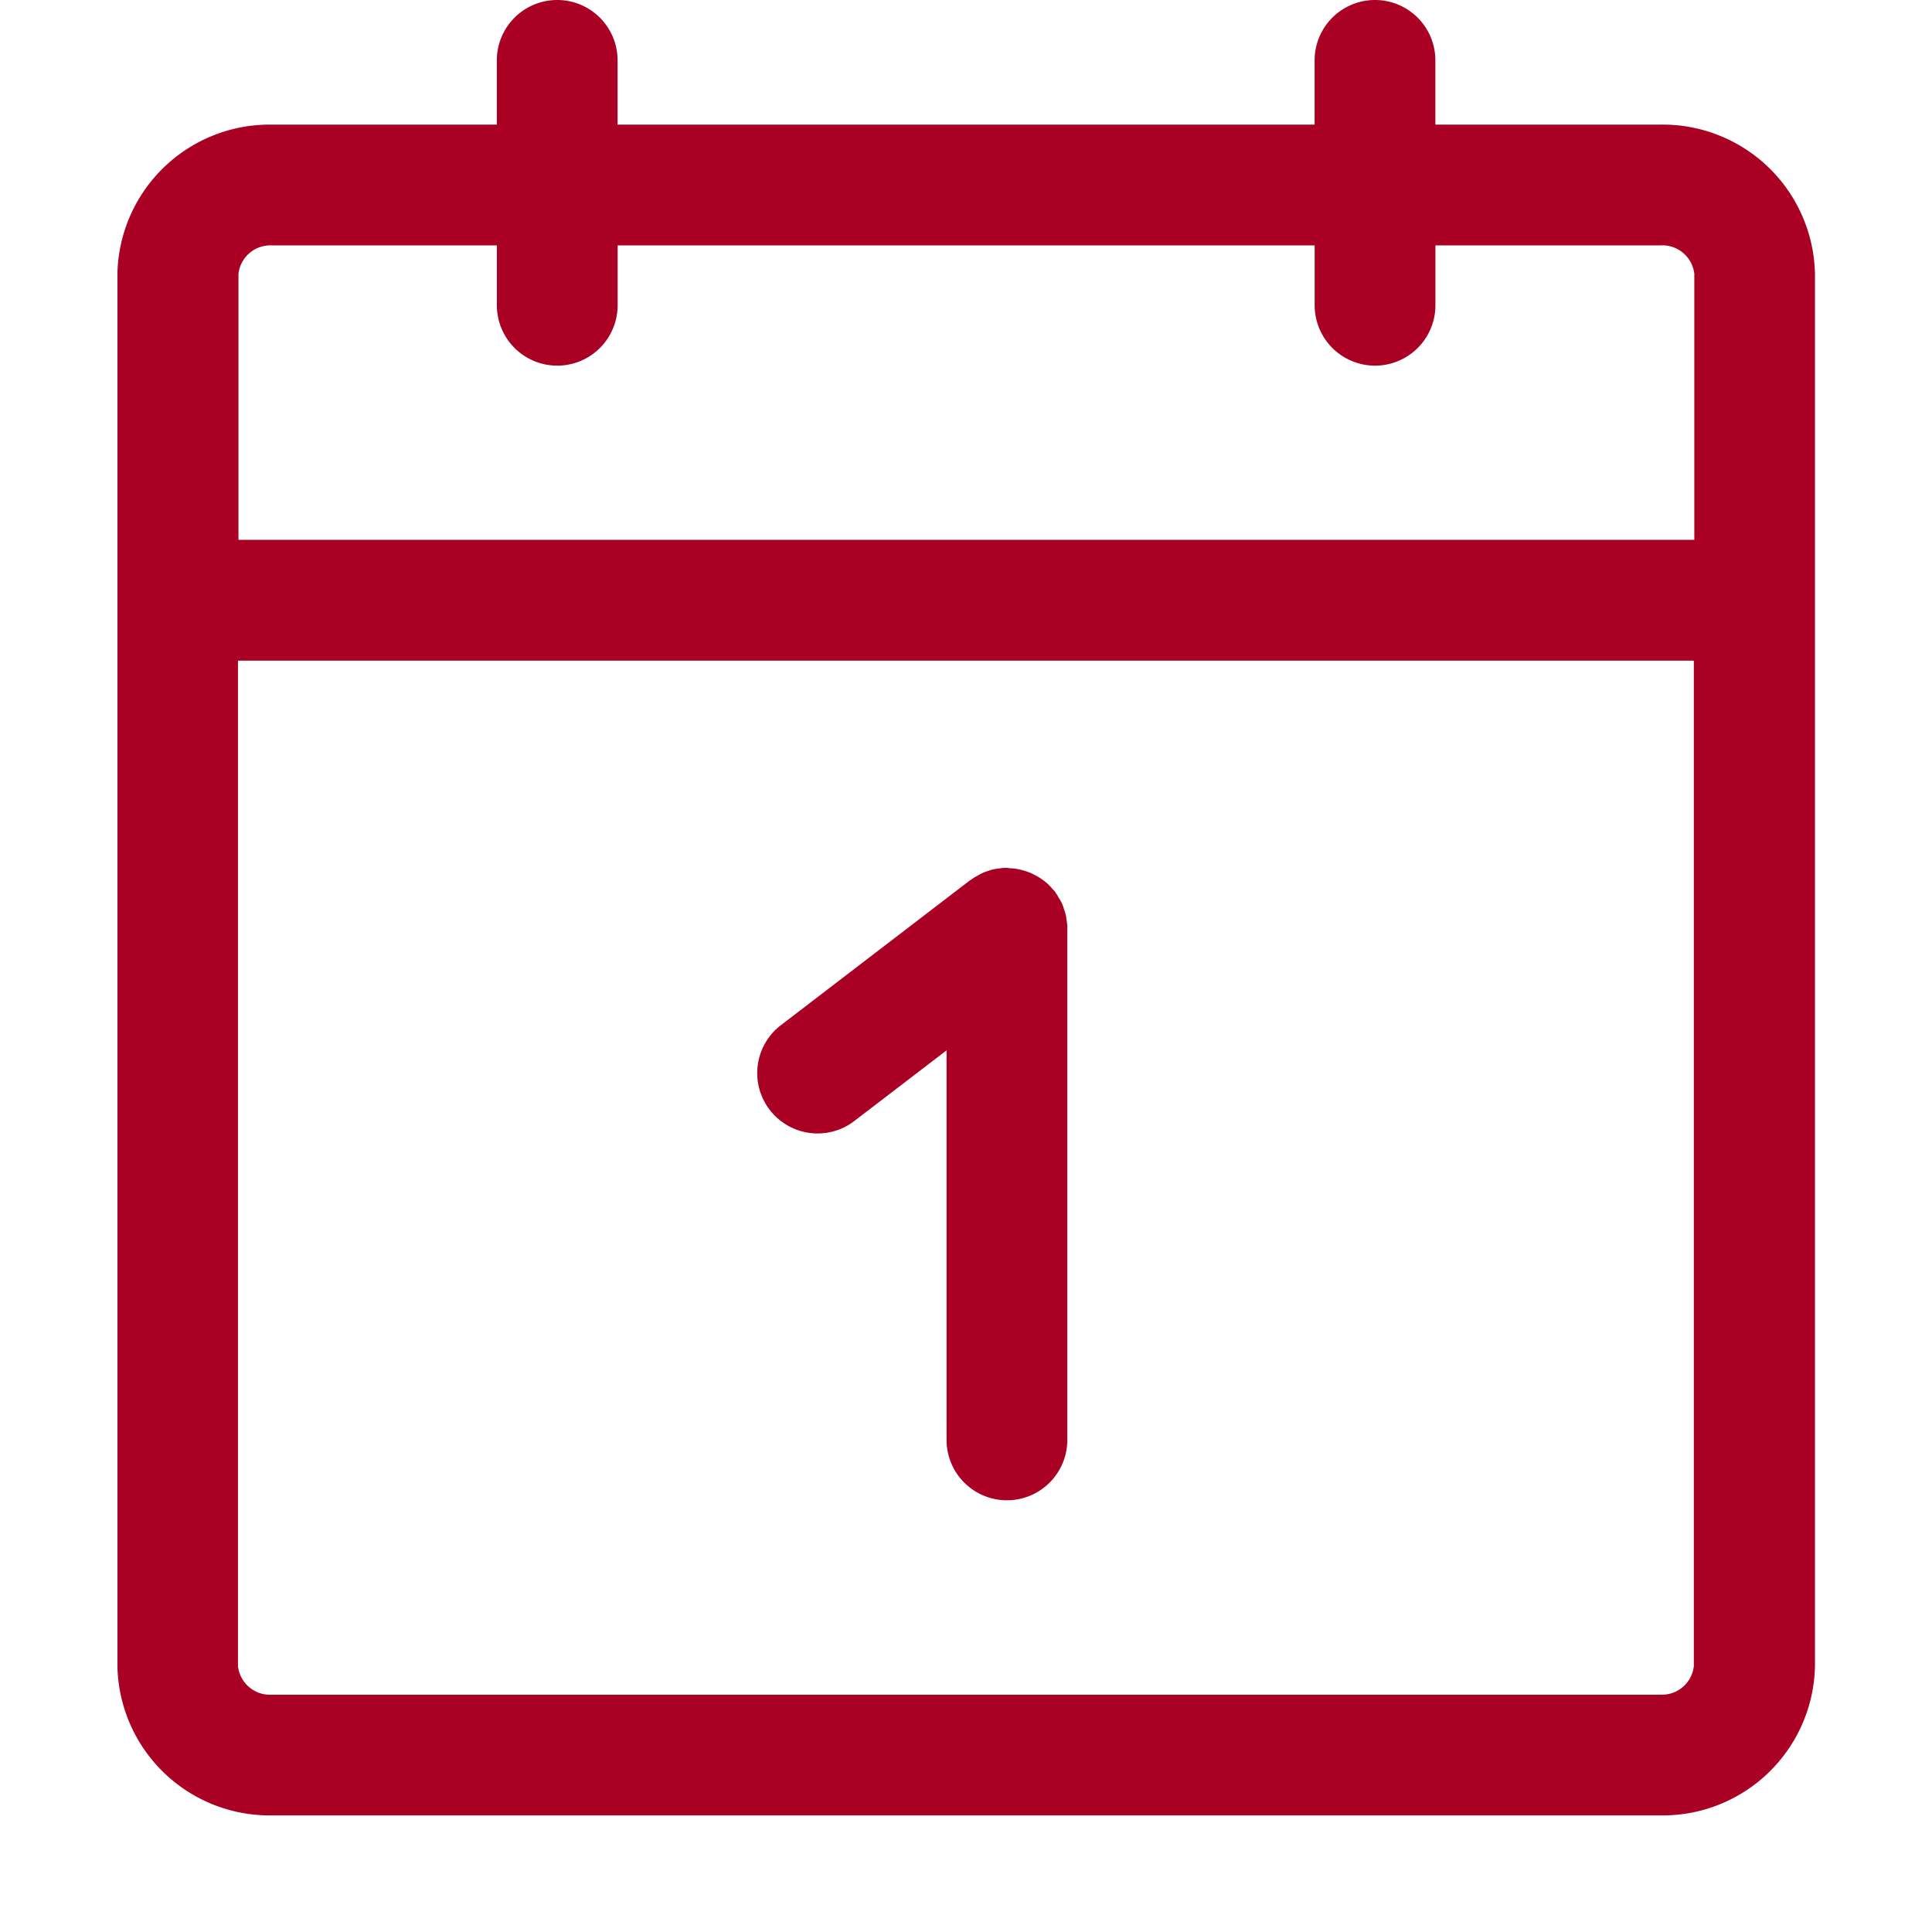
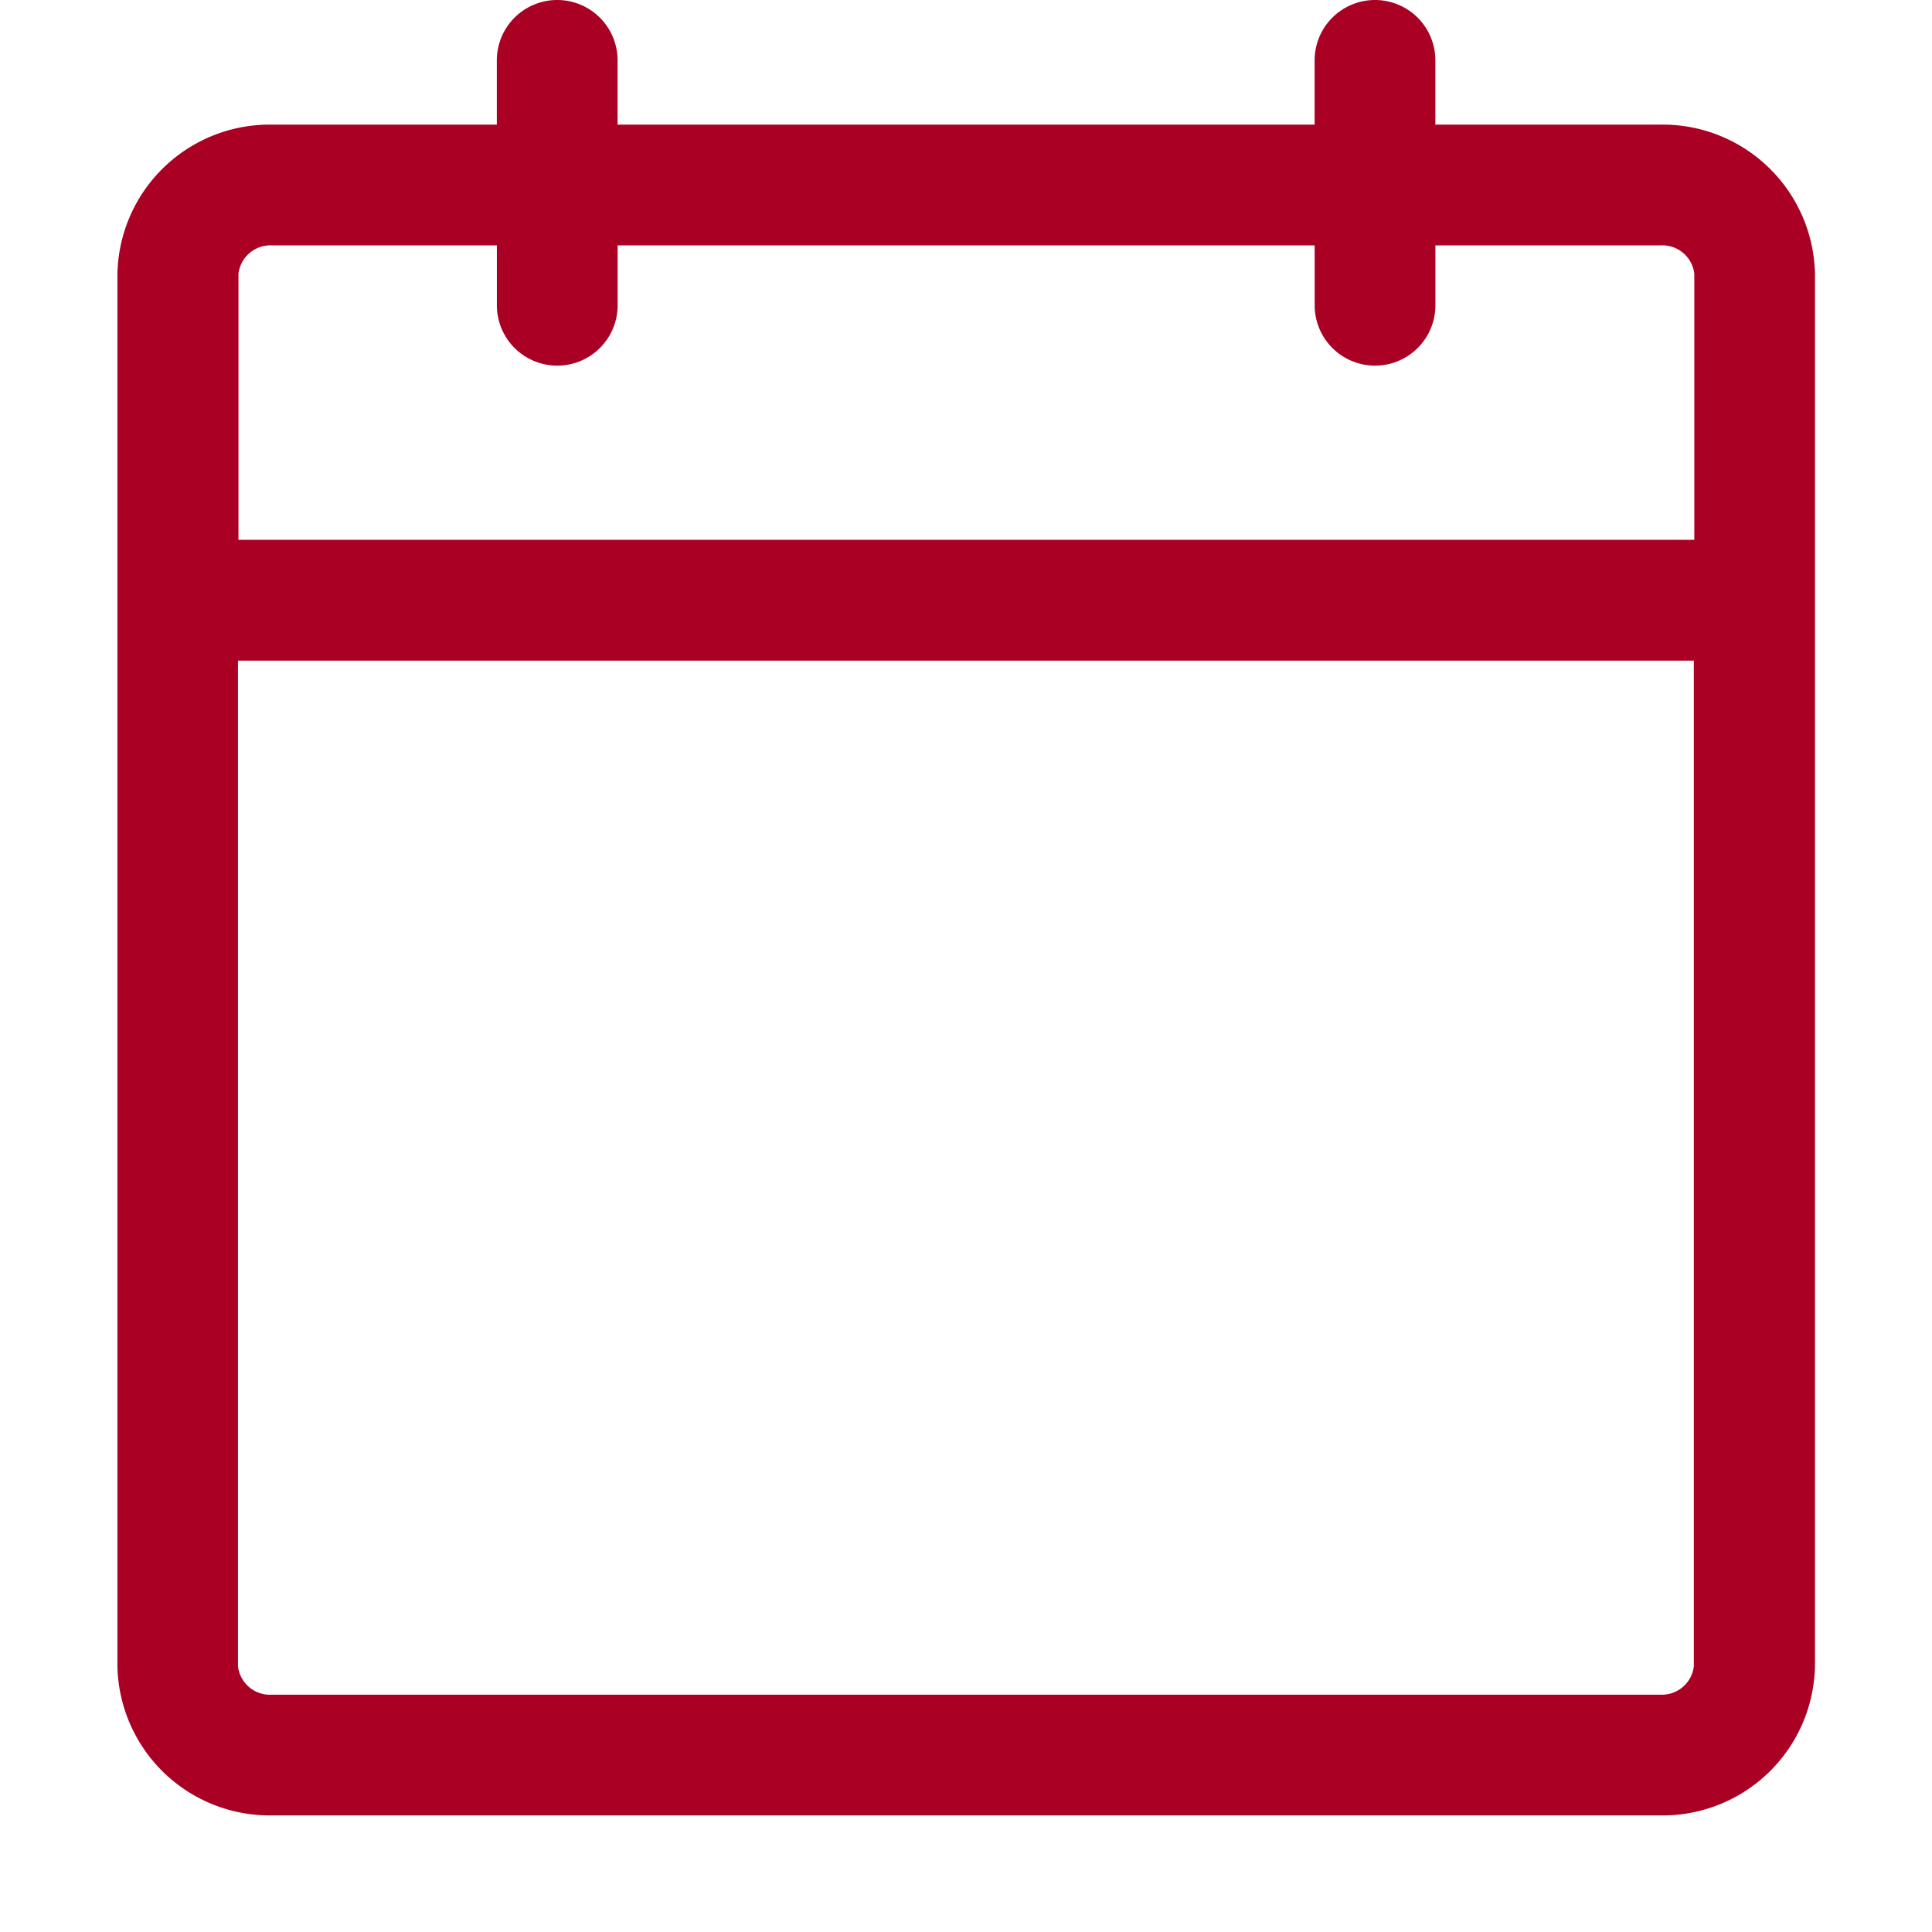
<svg xmlns="http://www.w3.org/2000/svg" id="calendar-basicaction-functional-outline" width="39.999" height="40" viewBox="0 0 39.999 40">
  <g id="Group_608" data-name="Group 608" transform="translate(2.429)">
    <path id="Path_598" data-name="Path 598" d="M1164.5,2003.628h-4.66v-1.33a1.25,1.25,0,0,0-2.5,0v1.33h-14.431v-1.33a1.25,1.25,0,0,0-2.5,0v1.33h-4.66a3.153,3.153,0,0,0-3.195,3.088v28.829a3.153,3.153,0,0,0,3.195,3.088h28.75a3.153,3.153,0,0,0,3.2-3.088v-28.829A3.153,3.153,0,0,0,1164.5,2003.628Zm-28.75,2.5h4.66v1.24a1.25,1.25,0,1,0,2.5,0v-1.24h14.431v1.24a1.25,1.25,0,0,0,2.5,0v-1.24h4.66a.666.666,0,0,1,.7.588v5.508h-30.141v-5.508A.666.666,0,0,1,1135.747,2006.128Zm28.75,30.006h-28.75a.666.666,0,0,1-.7-.588v-20.821h30.141v20.821A.666.666,0,0,1,1164.5,2036.134Z" transform="translate(-1132.552 -2001.048)" fill="#aa0023" />
-     <path id="Path_599" data-name="Path 599" d="M1146.914,2012.9c-.005-.035-.008-.072-.017-.1a1.061,1.061,0,0,0-.038-.123.784.784,0,0,0-.04-.11c-.017-.035-.037-.07-.057-.1a1.276,1.276,0,0,0-.068-.112l-.02-.032c-.017-.021-.037-.038-.053-.057a1.2,1.2,0,0,0-.088-.095,1.132,1.132,0,0,0-.095-.078c-.032-.023-.063-.046-.1-.068s-.072-.04-.108-.058a.818.818,0,0,0-.11-.048.927.927,0,0,0-.117-.037,1.136,1.136,0,0,0-.116-.027.808.808,0,0,0-.13-.013c-.027,0-.05-.009-.077-.009l-.037,0c-.045,0-.088.008-.133.013s-.077.01-.113.018-.077.023-.115.035-.08.027-.118.045-.063.033-.095.052a.935.935,0,0,0-.118.073l-.03.018-3.946,3.023a1.25,1.25,0,0,0,1.521,1.983l1.935-1.482v8.065a1.25,1.25,0,0,0,2.5,0v-10.6l0-.033A1.336,1.336,0,0,0,1146.914,2012.9Z" transform="translate(-1127.263 -1993.865)" fill="#aa0023" />
  </g>
-   <rect id="Rectangle_398" data-name="Rectangle 398" width="39.999" height="39.999" transform="translate(0 0.001)" fill="none" />
</svg>